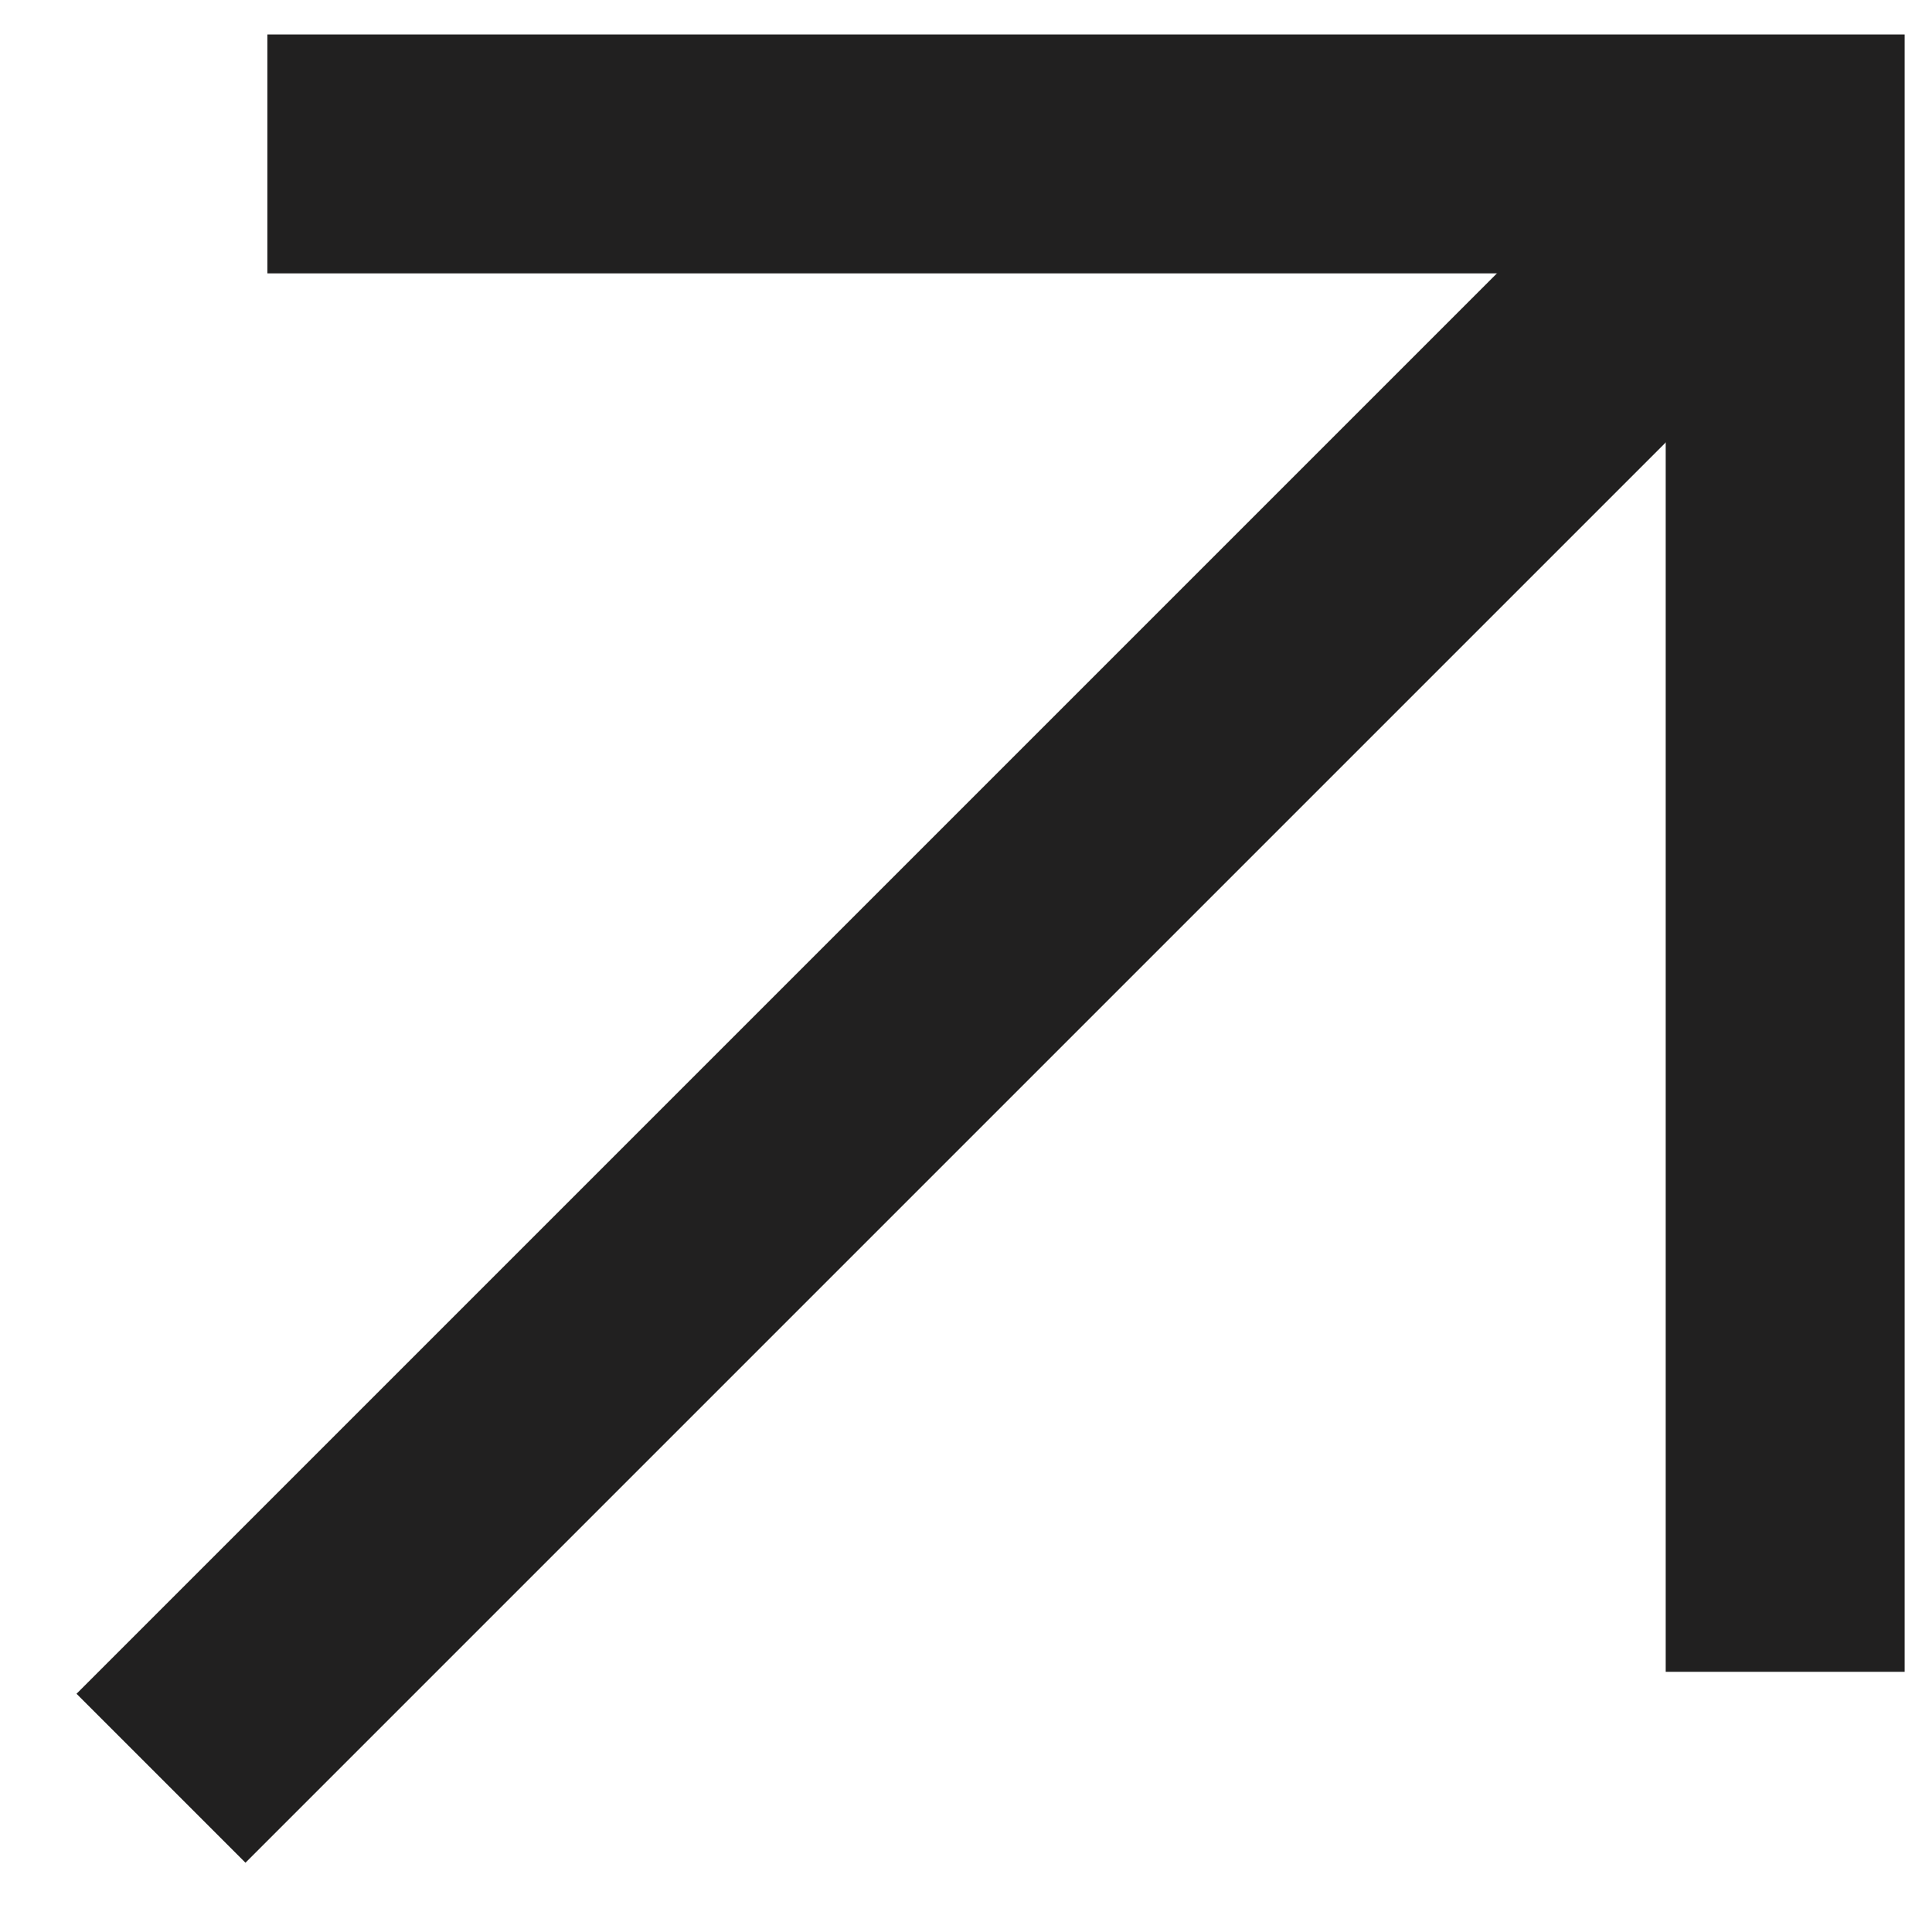
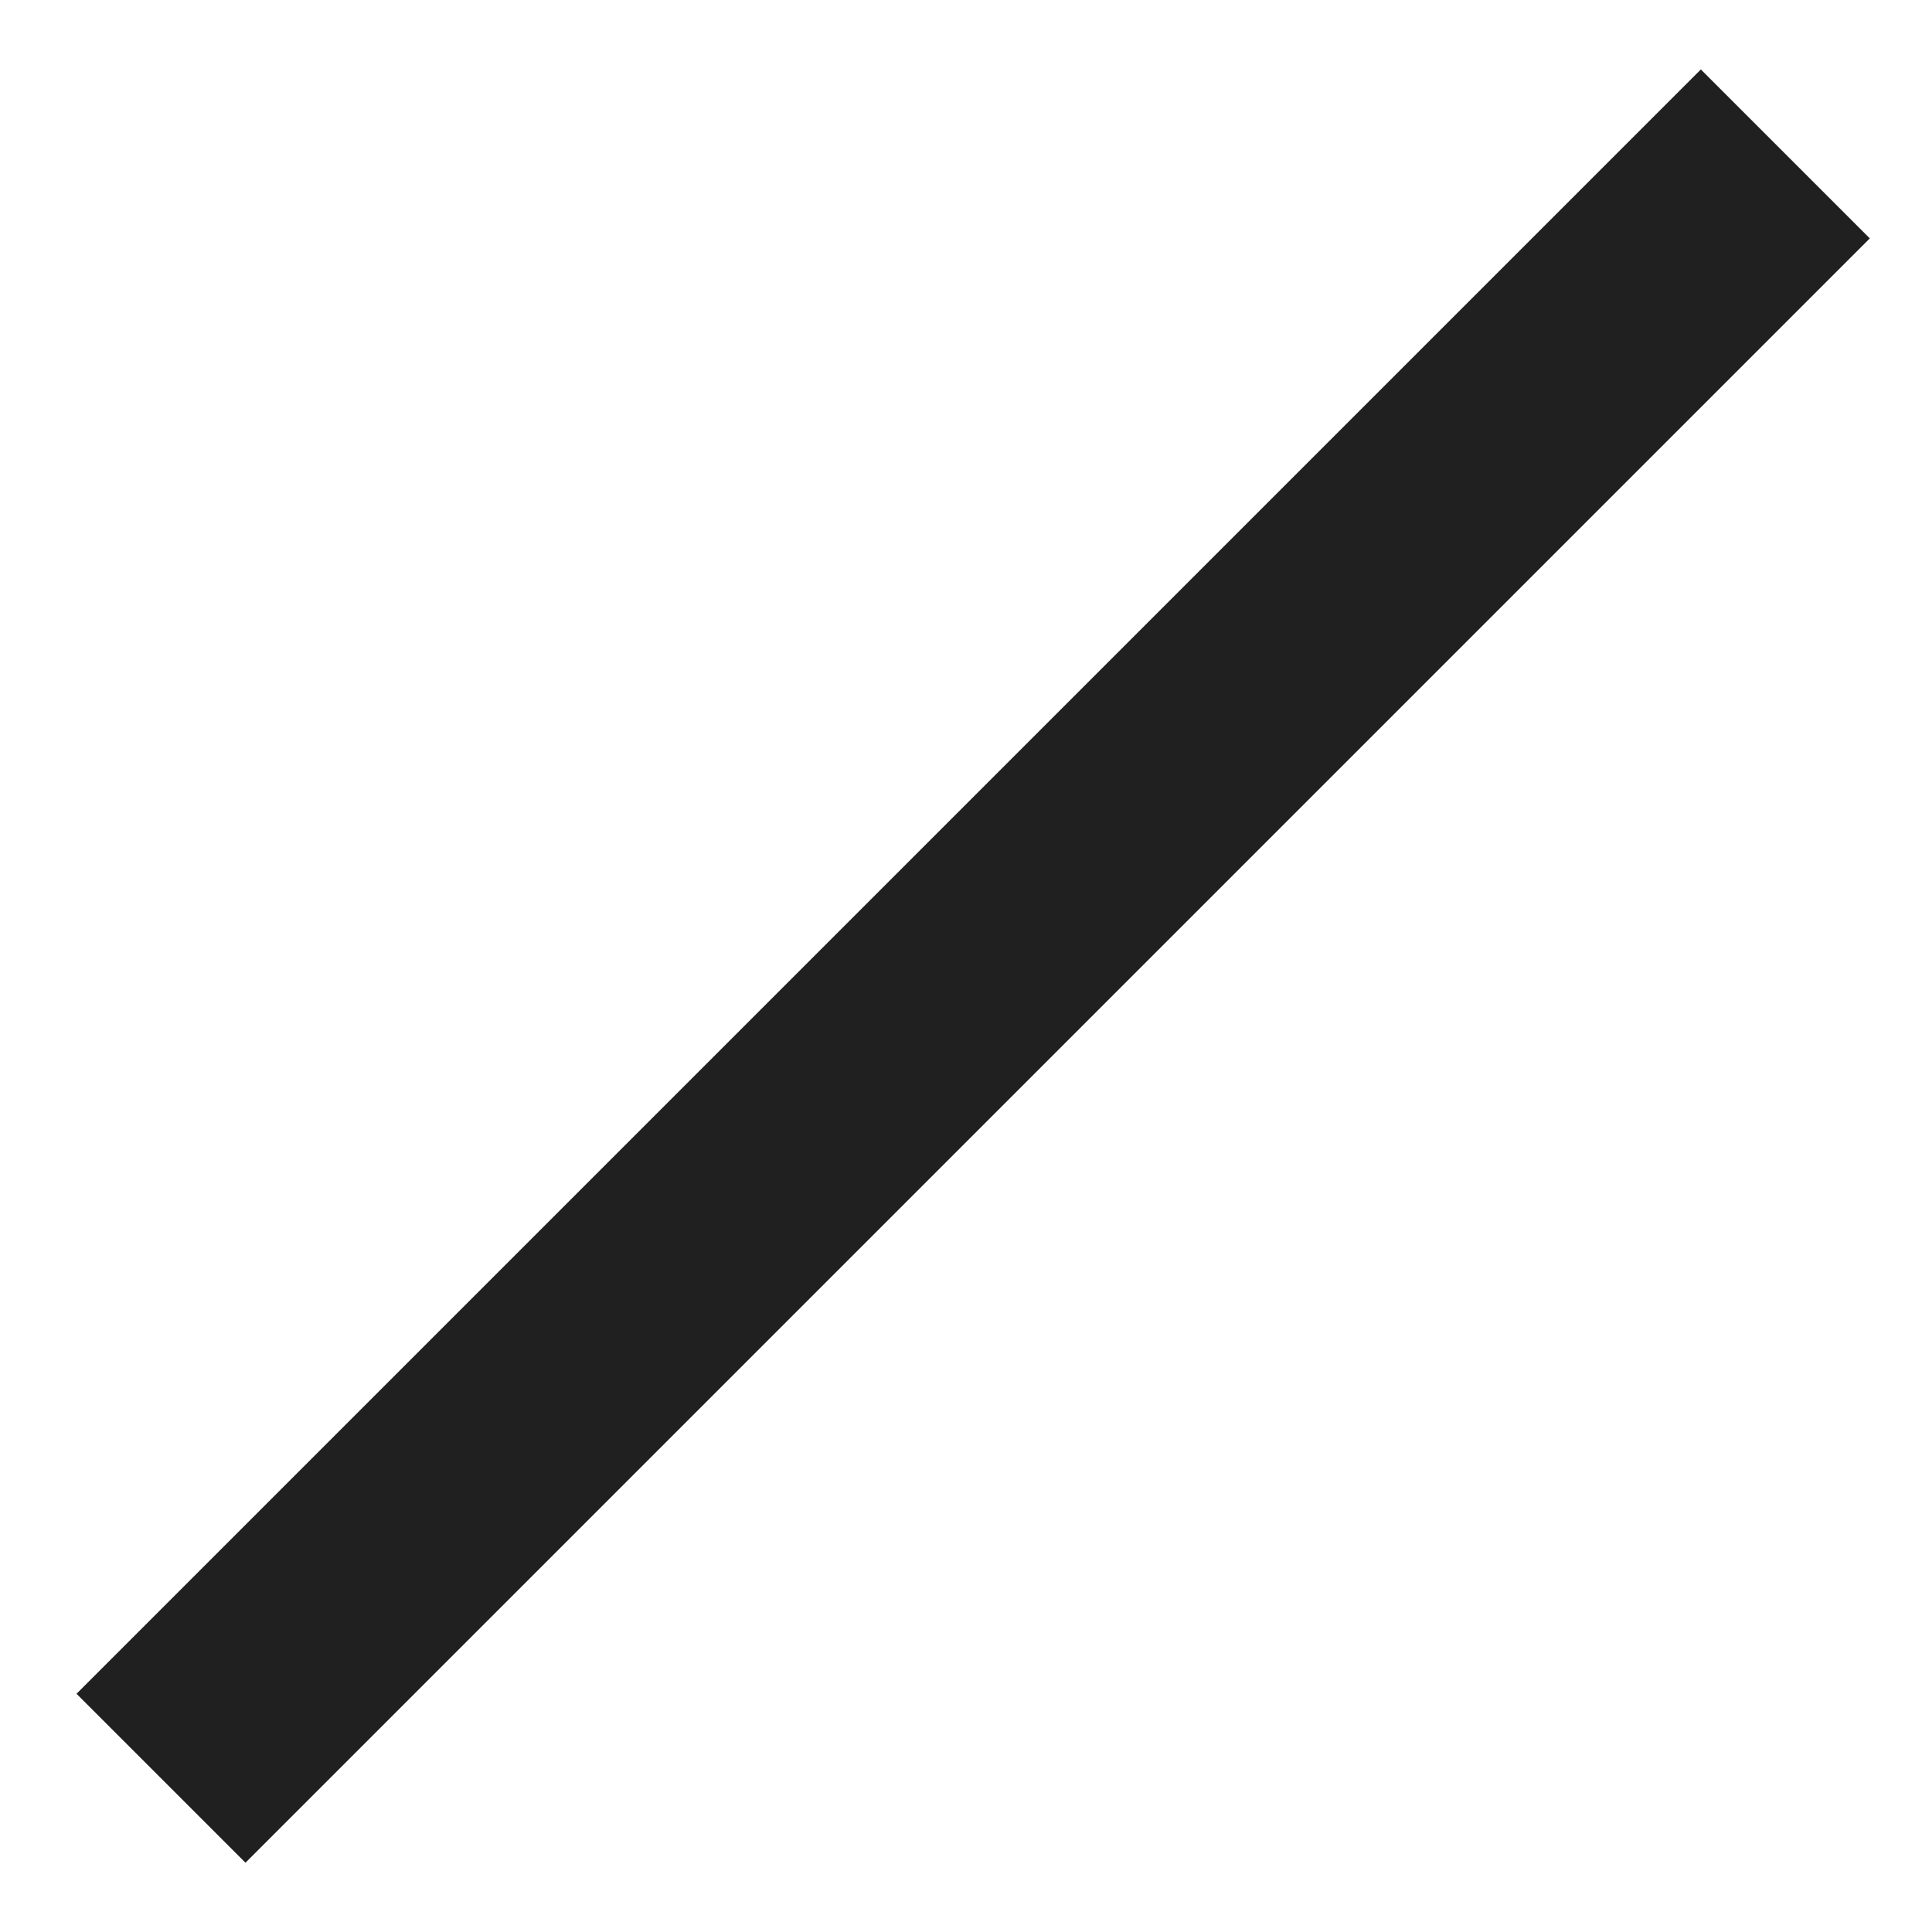
<svg xmlns="http://www.w3.org/2000/svg" width="12" height="12" viewBox="0 0 12 12" fill="none">
-   <path d="M1.661 0.956H11.088V10.384" stroke="#212020" stroke-width="1.484" />
  <path d="M11.089 0.956L4.363 7.682L1 11.045" stroke="#212020" stroke-width="1.484" />
</svg>